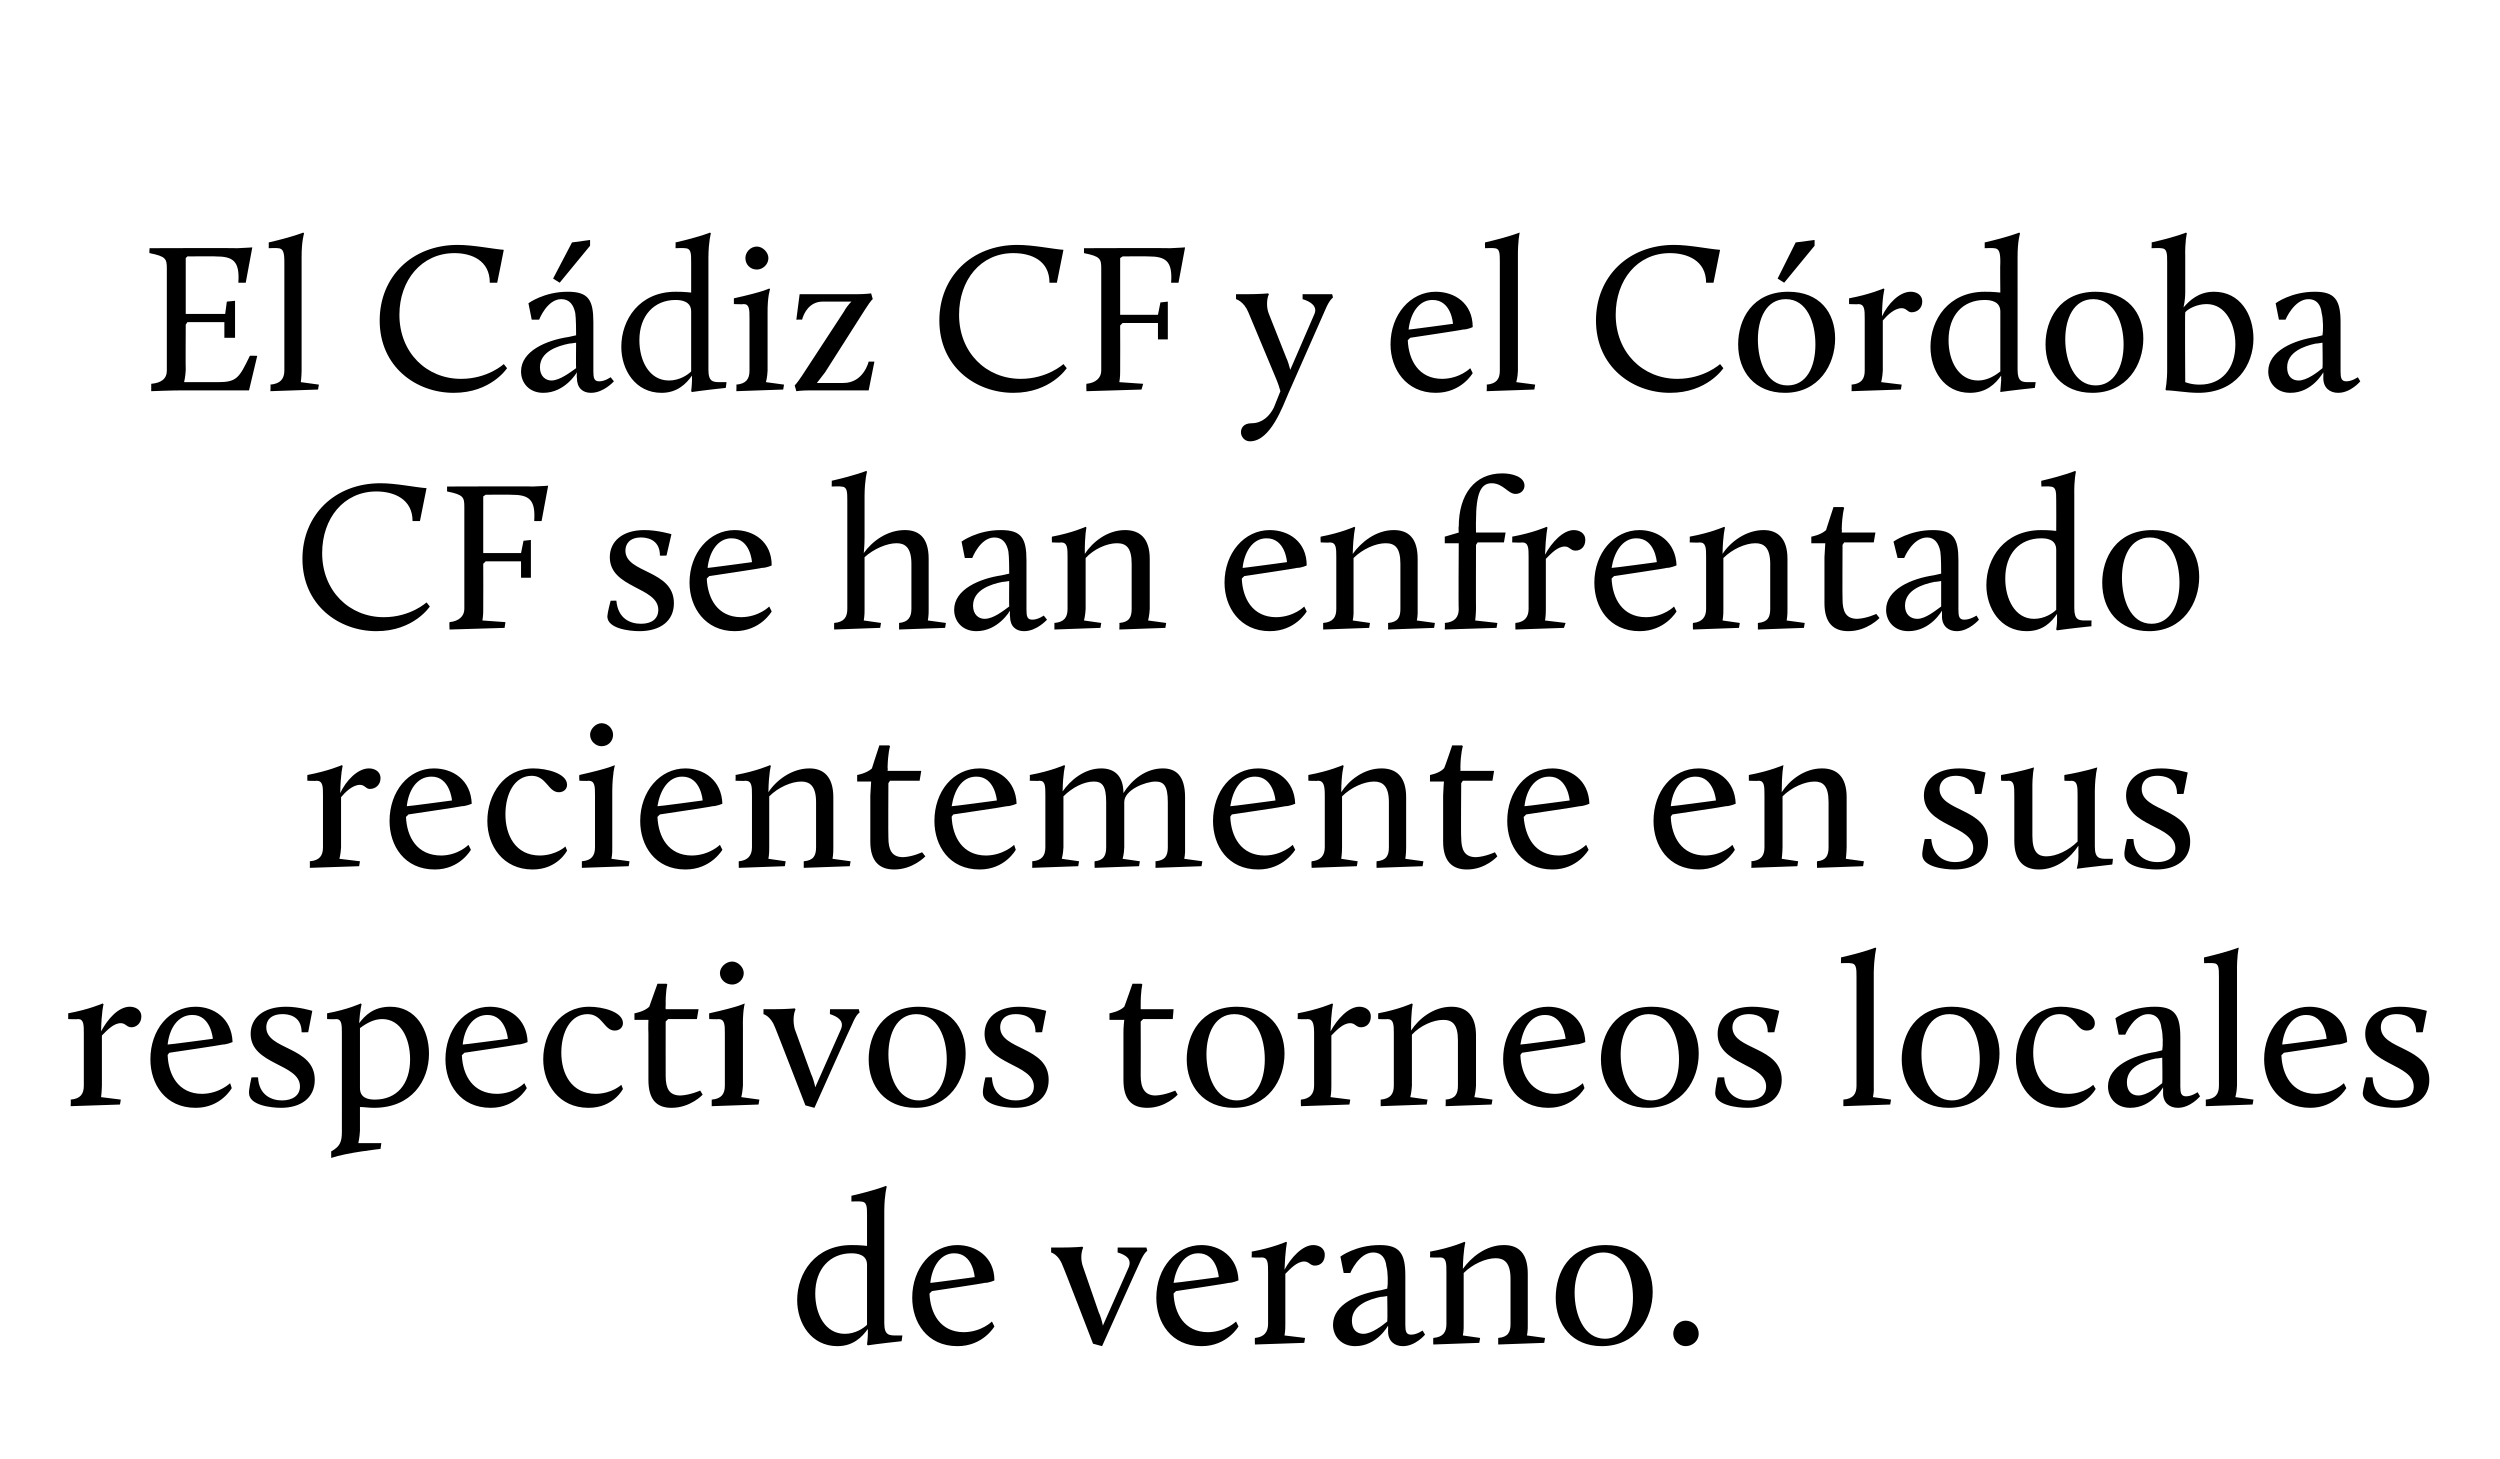
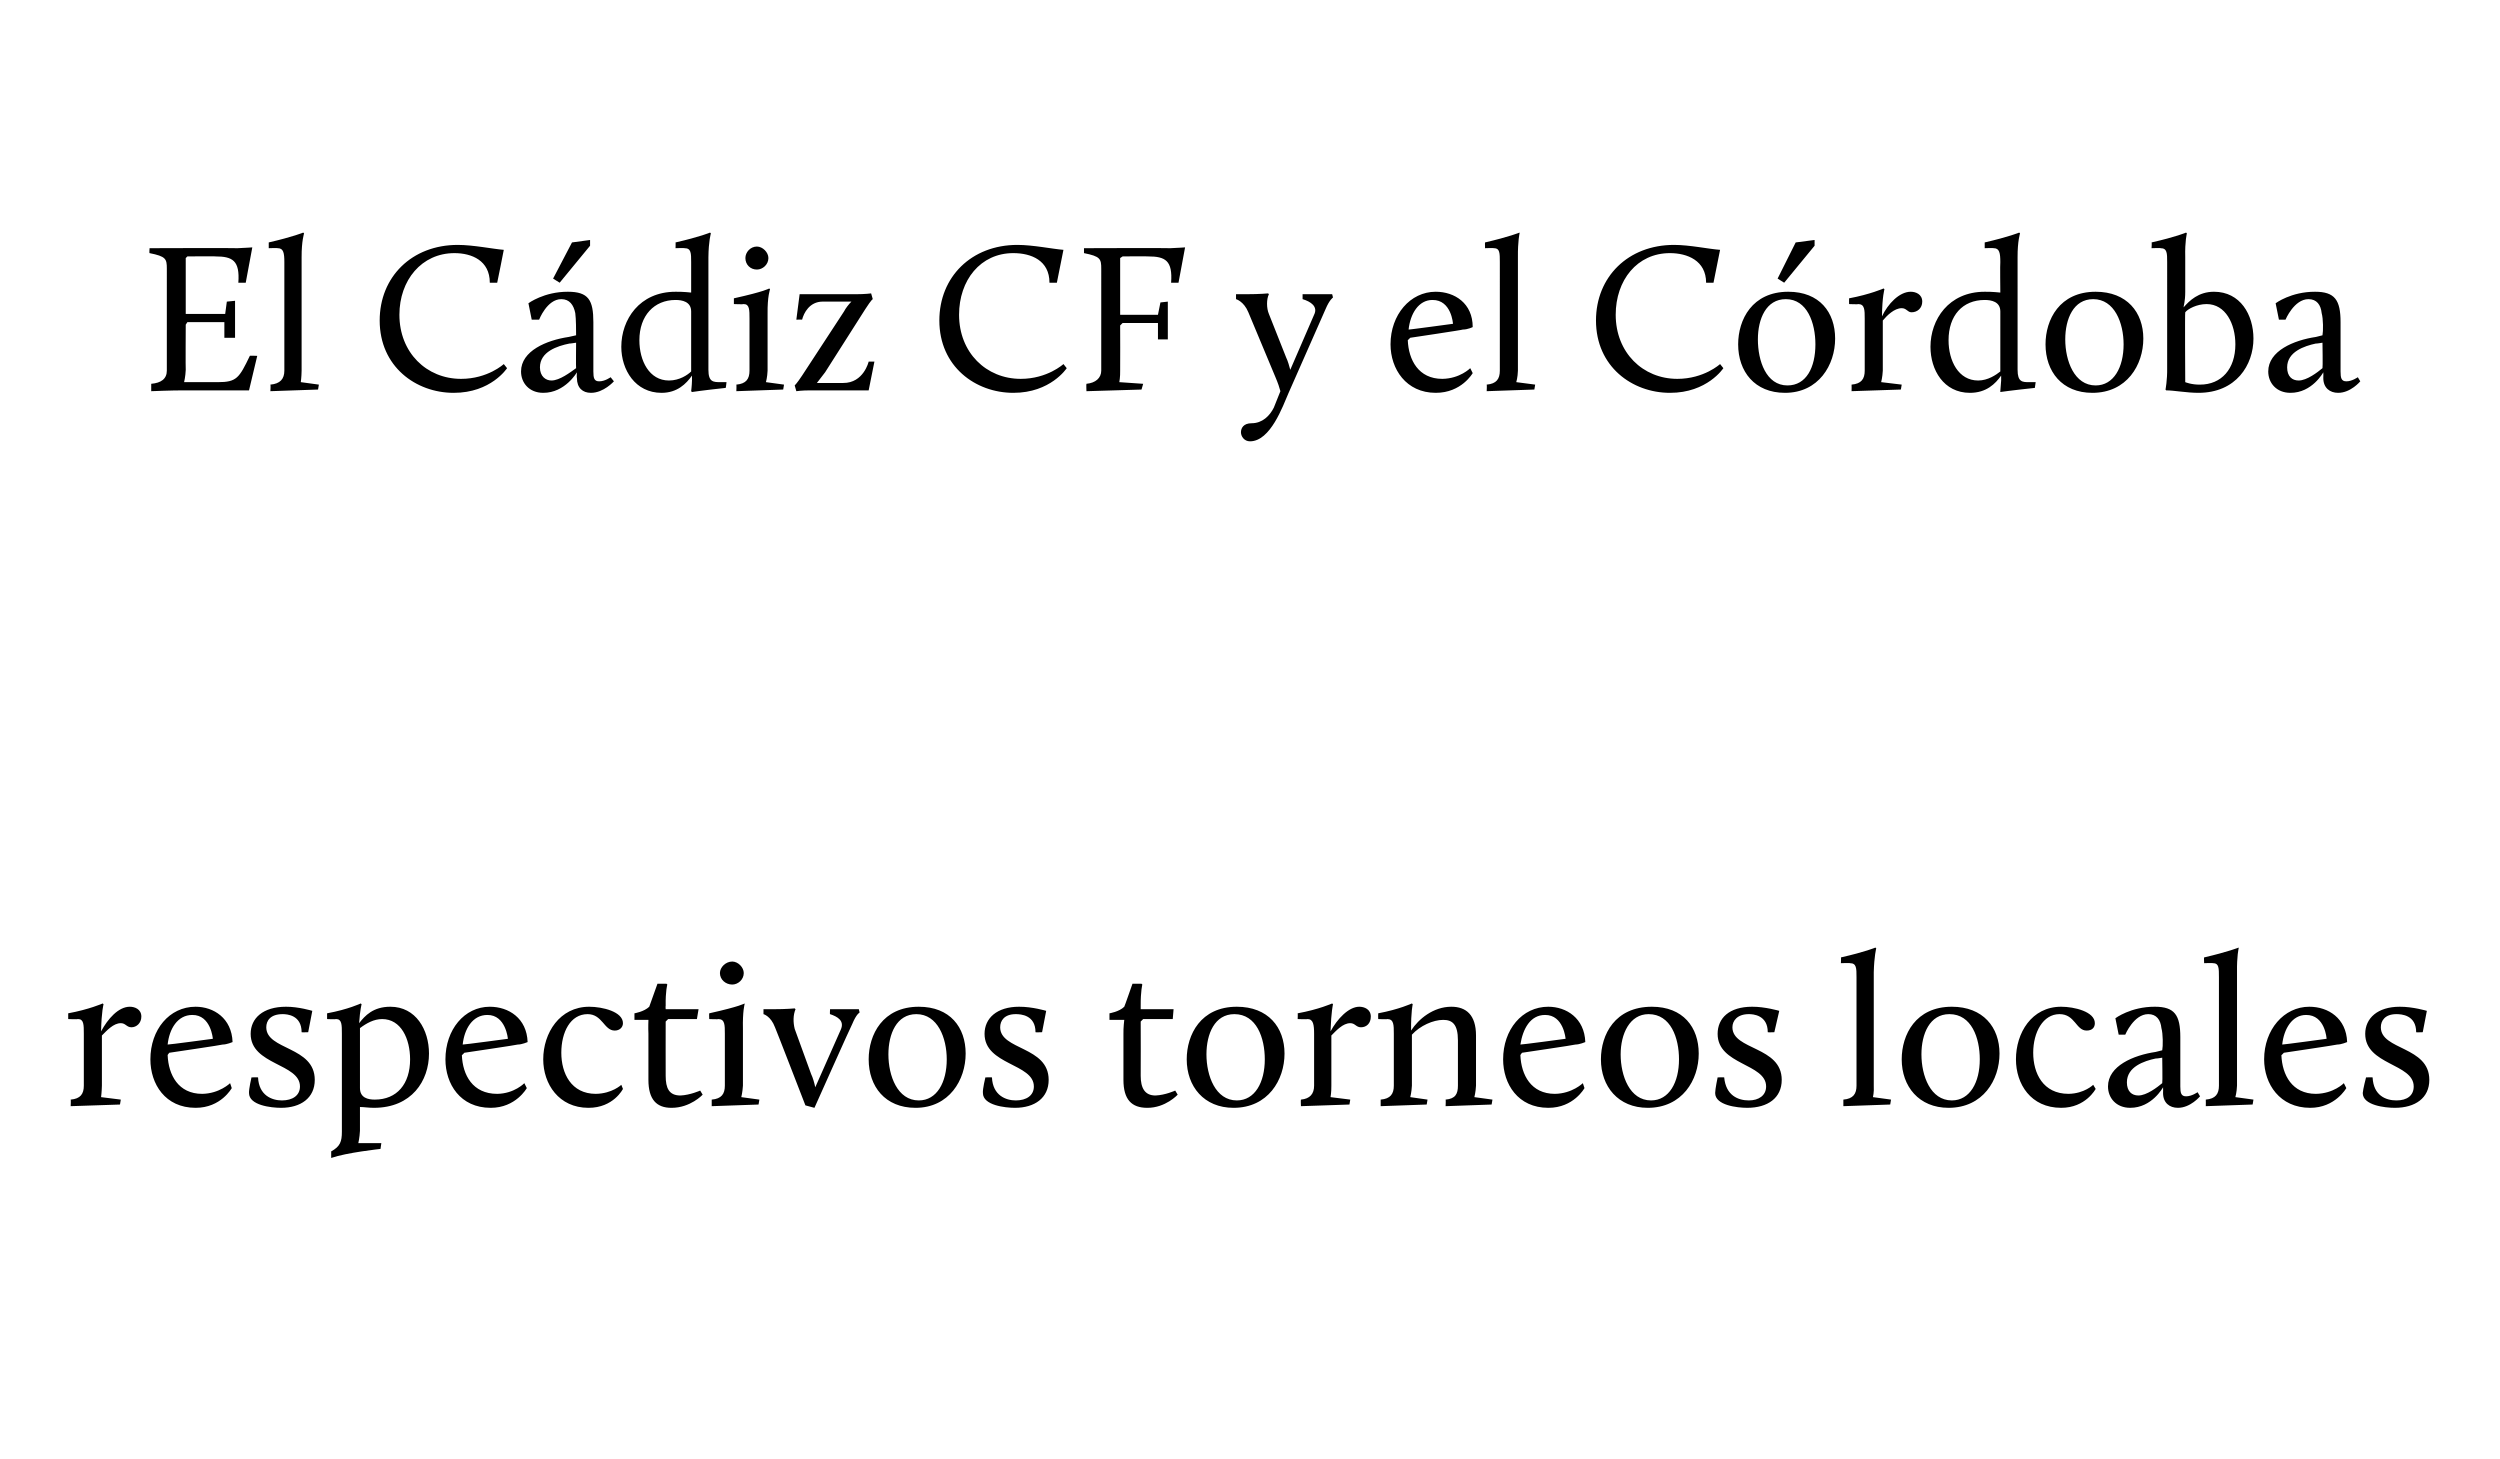
<svg xmlns="http://www.w3.org/2000/svg" version="1.1" width="304.2px" height="177.5px" viewBox="0 -28 304.2 177.5" style="top:-28px">
  <desc>El C diz CF y el C rdoba CF se han enfrentado recientemente en sus respectivos torneos locales de verano.</desc>
  <defs />
  <g id="Polygon41923">
-     <path d="m103.6 123.5c.98-.01 1.9.1 1.9.1c0 0-.01-3.67 0-3.7c0-1.1 0-1.7-.8-1.7c.01-.04-1.1 0-1.1 0v-.7c3-.69 4.2-1.2 4.2-1.2l.1.1s-.28.93-.3 2.9V133c0 1.5.6 1.5 1.5 1.5h.7s-.08.71-.1.7c-2.81.3-4.1.5-4.1.5l-.1-.1s.09-.7.1-1.3v-.6c-.7 1-1.8 2.1-3.7 2.1c-3.2 0-4.9-2.8-4.9-5.6c0-3.3 2.2-6.7 6.6-6.7zm1.9 9.7v-7.3c0-1.2-1.1-1.4-1.9-1.4c-2.6 0-4.4 1.9-4.4 4.9c0 2.5 1.2 4.9 3.6 4.9c1.3 0 2.3-.7 2.7-1.1zm11-9.7c2.2 0 4.5 1.4 4.5 4.3c0 0-.6.3-1.2.3c.04.04-6.4 1-6.4 1l-.3.3c.1 2.4 1.3 4.7 4.2 4.7c2.15-.03 3.4-1.3 3.4-1.3l.3.6s-1.37 2.41-4.5 2.4c-3.7 0-5.5-2.9-5.5-5.9c0-3.6 2.4-6.4 5.5-6.4zm-3.3 4.6c-.04.04 5.4-.7 5.4-.7c0 0-.19-2.92-2.5-2.9c-1.7 0-2.7 1.7-2.9 3.6zm16.1-2.1c-.49-1.37-1.4-1.6-1.4-1.6v-.6h1.2c1.63 0 2.6-.1 2.6-.1l.1.1c-.3.7-.3 1.6 0 2.4l1.9 5.5c.2.4.4 1.1.5 1.6l3.1-7c.5-1.1-.3-1.6-1.3-1.9c-.02.05 0-.6 0-.6h3.5l.1.4s-.37.17-.9 1.4c-.01-.03-4.6 10.2-4.6 10.2l-1.1-.3s-3.67-9.54-3.7-9.5zm16.9-2.5c2.2 0 4.4 1.4 4.5 4.3c0 0-.7.3-1.2.3c.03.04-6.4 1-6.4 1c0 0-.31.29-.3.3c.1 2.4 1.3 4.7 4.2 4.7c2.14-.03 3.4-1.3 3.4-1.3l.3.6s-1.38 2.41-4.5 2.4c-3.7 0-5.5-2.9-5.5-5.9c0-3.6 2.4-6.4 5.5-6.4zm-3.4 4.6c.05.04 5.5-.7 5.5-.7c0 0-.2-2.92-2.5-2.9c-1.7 0-2.7 1.7-3 3.6zm9.9 6.7c1.1-.1 1.6-.7 1.6-1.7v-6.3c0-1.1 0-1.8-.8-1.8c.01.05-1.2 0-1.2 0c0 0 .04-.65 0-.7c2.58-.47 4.2-1.2 4.2-1.2l.1.1s-.21.86-.3 3.3c.8-1.5 2.2-3 3.5-3c.6 0 1.4.3 1.4 1.2c0 .8-.5 1.3-1.2 1.3c-.6 0-.7-.5-1.3-.5c-.9 0-1.7.9-2.3 1.5v6.1c.02.81-.1 1.4-.1 1.4l2.5.3l-.1.6l-6 .2s-.03-.78 0-.8zM168 129l.8-.2c.1-.5.1-2-.1-2.7c-.1-1-.6-1.7-1.6-1.7c-1.76 0-2.8 2.5-2.8 2.5h-.8l-.4-2s1.87-1.41 4.8-1.4c2.4 0 3.1 1 3.1 3.7v6c0 .8.1 1.2.7 1.2c.68.01 1.4-.5 1.4-.5l.3.5s-1.17 1.41-2.7 1.4c-1 0-1.8-.6-1.8-1.8c.02-.03 0-.7 0-.7c0 0-1.35 2.51-4 2.5c-1.7 0-2.7-1.2-2.7-2.6c0-2.5 3.1-3.8 5.8-4.2zm.8 3.8c.05-.03 0-3.1 0-3.1c0 0-.76.13-.8.1c-1.4.3-3.5 1-3.5 2.9c0 1.1.6 1.6 1.4 1.6c1 0 2.3-1 2.9-1.5zm5.6 2c1.2-.1 1.6-.7 1.6-1.7v-6.3c0-1.1 0-1.8-.8-1.8c.02.05-1.2 0-1.2 0c0 0 .05-.65 0-.7c2.59-.47 4.2-1.2 4.2-1.2l.1.1s-.25.86-.3 3.2c1-1.4 2.8-2.9 5-2.9c1.8 0 2.9 1 2.9 3.5v6.1c.03.81-.1 1.4-.1 1.4l2.2.3l-.1.6l-5.6.2v-.8c1.2-.1 1.5-.7 1.5-1.7v-5.5c0-2-.8-2.5-1.8-2.5c-1.2 0-2.8.7-3.9 1.8v6.2c.03.81-.1 1.4-.1 1.4l2.1.3l-.1.6l-5.6.2s-.02-.78 0-.8zm21-11.3c3.8 0 5.7 2.5 5.7 5.7c0 3.2-2 6.6-6.2 6.6c-3.6 0-5.6-2.6-5.6-5.9c0-3 1.6-6.4 6.1-6.4zm-.1 11.4c2.2 0 3.4-2.2 3.4-5c0-2.6-1-5.5-3.6-5.5c-2.4 0-3.5 2.4-3.5 4.9c0 2.6 1.1 5.6 3.7 5.6zm9.8-2.2c.9 0 1.6.7 1.6 1.6c0 .8-.7 1.5-1.6 1.5c-.8 0-1.5-.7-1.5-1.5c0-.9.7-1.6 1.5-1.6z" stroke="none" fill="#000" />
-   </g>
+     </g>
  <g id="Polygon41922">
    <path d="m8.6 105.8c1.2-.1 1.6-.7 1.6-1.7v-6.3c0-1.1 0-1.8-.7-1.8c-.03.05-1.2 0-1.2 0v-.7c2.55-.47 4.2-1.2 4.2-1.2l.1.1s-.25.86-.3 3.3c.8-1.5 2.1-3 3.5-3c.6 0 1.4.3 1.4 1.2c0 .8-.6 1.3-1.2 1.3c-.6 0-.7-.5-1.3-.5c-.9 0-1.7.9-2.3 1.5v6.1c-.02.81-.1 1.4-.1 1.4l2.4.3l-.1.6l-6 .2s.04-.78 0-.8zm15.2-11.3c2.2 0 4.4 1.4 4.5 4.3c0 0-.7.3-1.2.3c0 .04-6.5 1-6.5 1c0 0-.24.29-.2.3c.1 2.4 1.3 4.7 4.2 4.7c2.11-.03 3.4-1.3 3.4-1.3l.2.6s-1.31 2.41-4.4 2.4c-3.7 0-5.5-2.9-5.5-5.9c0-3.6 2.3-6.4 5.5-6.4zm-3.4 4.6c.01.04 5.5-.7 5.5-.7c0 0-.23-2.92-2.5-2.9c-1.8 0-2.8 1.7-3 3.6zm10.2 4s.79-.03.8 0c.1 2.2 1.7 2.8 2.9 2.8c1.3 0 2.2-.6 2.2-1.7c0-2.8-6-2.6-6-6.4c0-1.9 1.5-3.3 4.3-3.3c1.53-.01 3.2.5 3.2.5l-.5 2.6s-.81.03-.8 0c0-2.1-1.8-2.2-2.3-2.2c-1.5 0-2 .8-2 1.6c0 2.8 5.9 2.3 5.9 6.4c0 2.2-1.7 3.4-4.1 3.4c-1.2 0-3.9-.3-3.9-1.8c-.03-.48.3-1.9.3-1.9zm9.7 9c1.1-.6 1.3-1.2 1.3-2.4V97.8c0-1.1 0-1.8-.7-1.8c-.05.05-1.1 0-1.1 0v-.7c2.56-.47 4.1-1.2 4.1-1.2l.1.1s-.19.65-.3 2.3c.7-.9 1.7-2 3.8-2c3.1 0 4.7 2.8 4.7 5.7c0 3.3-2.1 6.6-6.7 6.6c-.7 0-1.2-.1-1.7-.1v2.9c-.04.83-.2 1.5-.2 1.5h2.8l-.1.7s-4.15.45-6 1.1v-.8zm9.6-11.2c0-2.5-1.1-4.9-3.4-4.9c-1 0-1.9.5-2.7 1.1v7.3c0 1.2 1 1.4 1.8 1.4c2.7 0 4.3-1.9 4.3-4.9zm9.7-6.4c2.3 0 4.5 1.4 4.6 4.3c0 0-.7.3-1.2.3c-.02.04-6.5 1-6.5 1c0 0-.26.29-.3.3c.1 2.4 1.3 4.7 4.3 4.7c2.09-.03 3.3-1.3 3.3-1.3l.3.6s-1.33 2.41-4.4 2.4c-3.7 0-5.5-2.9-5.5-5.9c0-3.6 2.3-6.4 5.4-6.4zm-3.3 4.6c-.01.04 5.5-.7 5.5-.7c0 0-.25-2.92-2.5-2.9c-1.8 0-2.8 1.7-3 3.6zm15.4-4.6c1.6 0 4.1.6 4.1 2c0 .5-.4.9-1 .9c-1.3 0-1.5-2-3.3-2c-2.1 0-3.2 2.2-3.2 4.7c0 2.5 1.2 5 4.2 5c1.99-.03 3.1-1.1 3.1-1.1l.2.5s-1.15 2.31-4.2 2.3c-3.6 0-5.5-2.9-5.5-5.9c0-3.2 2-6.4 5.6-6.4zm7.2 3.3c-.04-.74 0-1.7 0-1.7h-1.7v-.8s1.17-.19 1.8-.8l1-2.8h1.1l.1.1s-.23.76-.2 2.6c-.03.01 0 .4 0 .4h4l-.2 1.2h-3.5l-.3.3s-.01 6.61 0 6.6c0 1.5.4 2.4 1.8 2.4c1.18-.05 2.4-.6 2.4-.6l.3.5s-1.49 1.61-3.8 1.6c-1.8 0-2.8-1-2.8-3.4v-5.6zm7.7 8c1.2-.1 1.6-.7 1.6-1.7v-6.3c0-1.1 0-1.8-.8-1.8c.04.05-1.1 0-1.1 0c0 0-.03-.65 0-.7c3.77-.84 4.3-1.2 4.3-1.2v.1s-.25.86-.2 3v6.9c-.05.81-.2 1.4-.2 1.4l2.2.3l-.1.6l-5.7.2v-.8zm1-15.4c0-.7.7-1.4 1.5-1.4c.7 0 1.4.7 1.4 1.4c0 .8-.7 1.4-1.4 1.4c-.8 0-1.5-.6-1.5-1.4zm6.7 6.6c-.51-1.37-1.4-1.6-1.4-1.6v-.6h1.2c1.61 0 2.6-.1 2.6-.1c0 0 .08.1.1.1c-.3.7-.3 1.6-.1 2.4l2 5.5c.2.4.4 1.1.5 1.6l3.1-7c.5-1.1-.4-1.6-1.3-1.9c-.04.05 0-.6 0-.6h3.5l.1.4s-.39.17-.9 1.4c-.03-.03-4.6 10.2-4.6 10.2l-1.1-.3s-3.69-9.54-3.7-9.5zm17.5-2.5c3.8 0 5.7 2.5 5.7 5.7c0 3.2-2 6.6-6.1 6.6c-3.7 0-5.7-2.6-5.7-5.9c0-3 1.7-6.4 6.1-6.4zm0 11.4c2.2 0 3.4-2.2 3.4-5c0-2.6-1.1-5.5-3.7-5.5c-2.4 0-3.4 2.4-3.4 4.9c0 2.6 1.1 5.6 3.7 5.6zm8.1-2.8s.77-.03.8 0c.1 2.2 1.7 2.8 2.9 2.8c1.3 0 2.2-.6 2.2-1.7c0-2.8-6-2.6-6-6.4c0-1.9 1.5-3.3 4.2-3.3c1.61-.01 3.3.5 3.3.5l-.5 2.6s-.83.03-.8 0c0-2.1-1.8-2.2-2.4-2.2c-1.4 0-1.9.8-1.9 1.6c0 2.8 5.9 2.3 5.9 6.4c0 2.2-1.7 3.4-4.1 3.4c-1.2 0-3.9-.3-3.9-1.8c-.05-.48.3-1.9.3-1.9zm16.8-5.3c-.02-.74.1-1.7.1-1.7H135v-.8s1.19-.19 1.8-.8c.01.04 1-2.8 1-2.8h1.1l.1.1s-.21.76-.2 2.6v.4h4l-.1 1.2h-3.6l-.3.3s.02 6.61 0 6.6c0 1.5.5 2.4 1.8 2.4c1.21-.05 2.4-.6 2.4-.6l.3.5s-1.47 1.61-3.7 1.6c-1.9 0-2.9-1-2.9-3.4v-5.6zm13.8-3.3c3.8 0 5.8 2.5 5.8 5.7c0 3.2-2 6.6-6.2 6.6c-3.6 0-5.7-2.6-5.7-5.9c0-3 1.7-6.4 6.1-6.4zm0 11.4c2.2 0 3.4-2.2 3.4-5c0-2.6-1-5.5-3.7-5.5c-2.4 0-3.4 2.4-3.4 4.9c0 2.6 1.1 5.6 3.7 5.6zm7.8-.1c1.1-.1 1.6-.7 1.6-1.7v-6.3c0-1.1-.1-1.8-.8-1.8c0 .05-1.2 0-1.2 0c0 0 .03-.65 0-.7c2.57-.47 4.2-1.2 4.2-1.2l.1.1s-.22.86-.3 3.3c.8-1.5 2.2-3 3.5-3c.6 0 1.4.3 1.4 1.2c0 .8-.5 1.3-1.2 1.3c-.6 0-.7-.5-1.3-.5c-.9 0-1.7.9-2.3 1.5v6.1c.01.81-.1 1.4-.1 1.4l2.4.3l-.1.6l-5.9.2s-.04-.78 0-.8zm9.7 0c1.2-.1 1.6-.7 1.6-1.7v-6.3c0-1.1 0-1.8-.8-1.8c.05.05-1.1 0-1.1 0c0 0-.02-.65 0-.7c2.52-.47 4.1-1.2 4.1-1.2l.1.1s-.22.86-.2 3.2c.9-1.4 2.7-2.9 4.9-2.9c1.8 0 3 1 3 3.5v6.1c-.04.81-.2 1.4-.2 1.4l2.2.3l-.1.6l-5.6.2s.04-.78 0-.8c1.2-.1 1.5-.7 1.5-1.7v-5.5c0-2-.7-2.5-1.8-2.5c-1.2 0-2.8.7-3.8 1.8v6.2c-.04.81-.2 1.4-.2 1.4l2.1.3l-.1.6l-5.6.2v-.8zm20.4-11.3c2.2 0 4.4 1.4 4.5 4.3c0 0-.7.3-1.2.3c0 .04-6.5 1-6.5 1c0 0-.23.29-.2.3c.1 2.4 1.3 4.7 4.2 4.7c2.11-.03 3.4-1.3 3.4-1.3l.2.6s-1.31 2.41-4.4 2.4c-3.7 0-5.5-2.9-5.5-5.9c0-3.6 2.3-6.4 5.5-6.4zm-3.4 4.6c.02.04 5.5-.7 5.5-.7c0 0-.23-2.92-2.5-2.9c-1.8 0-2.7 1.7-3 3.6zm16-4.6c3.8 0 5.7 2.5 5.7 5.7c0 3.2-2 6.6-6.2 6.6c-3.6 0-5.7-2.6-5.7-5.9c0-3 1.7-6.4 6.2-6.4zm-.1 11.4c2.2 0 3.4-2.2 3.4-5c0-2.6-1-5.5-3.7-5.5c-2.3 0-3.4 2.4-3.4 4.9c0 2.6 1.1 5.6 3.7 5.6zm8.1-2.8s.82-.03.8 0c.2 2.2 1.7 2.8 3 2.8c1.2 0 2.1-.6 2.1-1.7c0-2.8-5.9-2.6-5.9-6.4c0-1.9 1.4-3.3 4.2-3.3c1.56-.01 3.3.5 3.3.5l-.6 2.6s-.77.03-.8 0c0-2.1-1.8-2.2-2.3-2.2c-1.4 0-2 .8-2 1.6c0 2.8 6 2.3 6 6.4c0 2.2-1.7 3.4-4.2 3.4c-1.2 0-3.9-.3-3.9-1.8c0-.48.3-1.9.3-1.9zm15.3 2.7c1.2-.1 1.6-.7 1.6-1.7V90.9c0-1.1 0-1.7-.8-1.7c.03-.04-1.1 0-1.1 0c0 0 .04-.74 0-.7c3.03-.69 4.2-1.2 4.2-1.2l.1.1s-.25.93-.3 2.9v13.8c.05.81-.1 1.4-.1 1.4l2.2.3l-.1.6l-5.7.2v-.8zm13.2-11.3c3.8 0 5.8 2.5 5.8 5.7c0 3.2-2 6.6-6.2 6.6c-3.6 0-5.7-2.6-5.7-5.9c0-3 1.7-6.4 6.1-6.4zm0 11.4c2.2 0 3.4-2.2 3.4-5c0-2.6-1-5.5-3.7-5.5c-2.4 0-3.4 2.4-3.4 4.9c0 2.6 1.1 5.6 3.7 5.6zm13.3-11.4c1.6 0 4.1.6 4.1 2c0 .5-.3.9-1 .9c-1.3 0-1.4-2-3.3-2c-2 0-3.2 2.2-3.2 4.7c0 2.5 1.2 5 4.3 5c1.93-.03 3-1.1 3-1.1l.3.5s-1.21 2.31-4.2 2.3c-3.7 0-5.5-2.9-5.5-5.9c0-3.2 1.9-6.4 5.5-6.4zm11.5 5.5l.8-.2c.1-.5.1-2-.1-2.7c-.1-1-.6-1.7-1.6-1.7c-1.76 0-2.8 2.5-2.8 2.5h-.8l-.4-2s1.87-1.41 4.8-1.4c2.4 0 3.1 1 3.1 3.7v6c0 .8.1 1.2.7 1.2c.68.01 1.4-.5 1.4-.5l.3.5s-1.17 1.41-2.7 1.4c-1 0-1.8-.6-1.8-1.8c.02-.03 0-.7 0-.7c0 0-1.35 2.51-4 2.5c-1.7 0-2.7-1.2-2.7-2.6c0-2.5 3.1-3.8 5.8-4.2zm.8 3.8c.05-.03 0-3.1 0-3.1c0 0-.76.13-.8.1c-1.4.3-3.5 1-3.5 2.9c0 1.1.6 1.6 1.4 1.6c1 0 2.3-1 2.9-1.5zm5.3 2c1.2-.1 1.6-.7 1.6-1.7V90.9c0-1.1 0-1.7-.7-1.7c-.04-.04-1.1 0-1.1 0c0 0-.04-.74 0-.7c2.95-.69 4.2-1.2 4.2-1.2v.1s-.23.93-.2 2.9v13.8c-.03.81-.2 1.4-.2 1.4l2.2.3l-.1.6l-5.7.2s.02-.78 0-.8zM281 94.5c2.3 0 4.5 1.4 4.6 4.3c0 0-.7.3-1.2.3c-.04.04-6.5 1-6.5 1c0 0-.27.29-.3.3c.1 2.4 1.3 4.7 4.2 4.7c2.17-.03 3.4-1.3 3.4-1.3l.3.6s-1.35 2.41-4.4 2.4c-3.7 0-5.6-2.9-5.6-5.9c0-3.6 2.4-6.4 5.5-6.4zm-3.3 4.6c-.02.04 5.4-.7 5.4-.7c0 0-.17-2.92-2.5-2.9c-1.7 0-2.7 1.7-2.9 3.6zm10.2 4s.75-.03.8 0c.1 2.2 1.6 2.8 2.9 2.8c1.3 0 2.1-.6 2.1-1.7c0-2.8-5.9-2.6-5.9-6.4c0-1.9 1.5-3.3 4.2-3.3c1.59-.01 3.3.5 3.3.5l-.5 2.6s-.84.03-.8 0c0-2.1-1.8-2.2-2.4-2.2c-1.4 0-1.9.8-1.9 1.6c0 2.8 5.9 2.3 5.9 6.4c0 2.2-1.7 3.4-4.2 3.4c-1.2 0-3.9-.3-3.9-1.8c.03-.48.4-1.9.4-1.9z" stroke="none" fill="#000" />
  </g>
  <g id="Polygon41921">
-     <path d="m37.7 76.8c1.2-.1 1.6-.7 1.6-1.7v-6.3c0-1.1 0-1.8-.8-1.8c.05.05-1.1 0-1.1 0c0 0-.02-.65 0-.7c2.53-.47 4.2-1.2 4.2-1.2l.1.1s-.26.86-.3 3.3c.7-1.5 2.1-3 3.5-3c.6 0 1.4.3 1.4 1.2c0 .8-.6 1.3-1.3 1.3c-.5 0-.6-.5-1.2-.5c-.9 0-1.8.9-2.3 1.5v6.1c-.04.81-.2 1.4-.2 1.4l2.5.3l-.1.6l-6 .2s.02-.78 0-.8zm15.1-11.3c2.3 0 4.5 1.4 4.6 4.3c0 0-.7.3-1.2.3c-.02.04-6.5 1-6.5 1c0 0-.26.29-.3.3c.1 2.4 1.3 4.7 4.3 4.7c2.09-.03 3.3-1.3 3.3-1.3l.3.6s-1.33 2.41-4.4 2.4c-3.7 0-5.5-2.9-5.5-5.9c0-3.6 2.3-6.4 5.4-6.4zm-3.3 4.6c0 .04 5.5-.7 5.5-.7c0 0-.25-2.92-2.5-2.9c-1.8 0-2.8 1.7-3 3.6zm15.4-4.6c1.6 0 4.1.6 4.1 2c0 .5-.4.9-1 .9c-1.3 0-1.5-2-3.3-2c-2.1 0-3.2 2.2-3.2 4.7c0 2.5 1.2 5 4.2 5c2-.03 3.1-1.1 3.1-1.1l.2.5s-1.15 2.31-4.2 2.3c-3.6 0-5.5-2.9-5.5-5.9c0-3.2 2-6.4 5.6-6.4zm5.9 11.3c1.2-.1 1.6-.7 1.6-1.7v-6.3c0-1.1 0-1.8-.8-1.8c.02.05-1.1 0-1.1 0c0 0-.05-.65 0-.7c3.75-.84 4.3-1.2 4.3-1.2v.1s-.27.86-.3 3v6.9c.03.81-.1 1.4-.1 1.4l2.2.3l-.1.6l-5.7.2v-.8zm1-15.4c0-.7.7-1.4 1.4-1.4c.8 0 1.4.7 1.4 1.4c0 .8-.6 1.4-1.4 1.4c-.7 0-1.4-.6-1.4-1.4zm11.6 4.1c2.2 0 4.4 1.4 4.5 4.3c0 0-.7.3-1.2.3c.03.04-6.4 1-6.4 1c0 0-.31.29-.3.3c.1 2.4 1.3 4.7 4.2 4.7c2.14-.03 3.4-1.3 3.4-1.3l.3.6s-1.38 2.41-4.5 2.4c-3.7 0-5.5-2.9-5.5-5.9c0-3.6 2.4-6.4 5.5-6.4zM80 70.1c.05.04 5.5-.7 5.5-.7c0 0-.2-2.92-2.5-2.9c-1.7 0-2.7 1.7-3 3.6zm9.9 6.7c1.1-.1 1.6-.7 1.6-1.7v-6.3c0-1.1 0-1.8-.8-1.8c0 .05-1.2 0-1.2 0c0 0 .03-.65 0-.7c2.58-.47 4.2-1.2 4.2-1.2l.1.1s-.26.86-.3 3.2c.9-1.4 2.8-2.9 5-2.9c1.7 0 2.9 1 2.9 3.5v6.1c.02.81-.1 1.4-.1 1.4l2.2.3l-.1.6l-5.6.2v-.8c1.2-.1 1.5-.7 1.5-1.7v-5.5c0-2-.8-2.5-1.8-2.5c-1.2 0-2.8.7-3.9 1.8v6.2c.02.81-.1 1.4-.1 1.4l2.1.3l-.1.6l-5.6.2s-.03-.78 0-.8zm16-8l.1-1.7h-1.7v-.8s1.15-.19 1.8-.8c-.03.04.9-2.8.9-2.8h1.2l.1.1s-.25.76-.3 2.6c.05.01 0 .4 0 .4h4.1l-.2 1.2h-3.6l-.2.3s-.03 6.61 0 6.6c0 1.5.4 2.4 1.8 2.4c1.16-.05 2.3-.6 2.3-.6l.4.5s-1.51 1.61-3.8 1.6c-1.8 0-2.9-1-2.9-3.4v-5.6zm13.3-3.3c2.2 0 4.4 1.4 4.5 4.3c0 0-.7.3-1.2.3c0 .04-6.5 1-6.5 1c0 0-.23.29-.2.3c.1 2.4 1.3 4.7 4.2 4.7c2.11-.03 3.4-1.3 3.4-1.3l.2.6s-1.31 2.41-4.4 2.4c-3.7 0-5.5-2.9-5.5-5.9c0-3.6 2.3-6.4 5.5-6.4zm-3.4 4.6c.02.04 5.5-.7 5.5-.7c0 0-.23-2.92-2.5-2.9c-1.8 0-2.7 1.7-3 3.6zm9.8 6.7c1.2-.1 1.6-.7 1.6-1.7v-6.3c0-1.1 0-1.8-.7-1.8c-.05.05-1.2 0-1.2 0c0 0 .04-.65 0-.7c2.58-.47 4.2-1.2 4.2-1.2l.1.1s-.26.83-.3 3.1c.9-1.3 2.6-2.8 4.7-2.8c1.6 0 2.7.9 2.7 3c1-1.6 2.7-3 4.8-3c1.6 0 2.7.9 2.7 3.5v6.1c.04.81-.1 1.4-.1 1.4l2.2.3l-.1.6l-5.6.2s.02-.78 0-.8c1.2-.1 1.5-.7 1.5-1.7v-5.5c0-2-.5-2.5-1.5-2.5c-1.2 0-3.8 1-3.8 2.5v5.5c-.02.81-.2 1.4-.2 1.4l2.1.3l-.1.6l-5.4.2s-.04-.78 0-.8c1.1-.1 1.4-.7 1.4-1.7v-5.5c0-2-.5-2.5-1.5-2.5c-1.2 0-2.6.7-3.7 1.8v6.2c-.03.81-.2 1.4-.2 1.4l2.1.3l-.1.6l-5.6.2s.02-.78 0-.8zm27.5-11.3c2.2 0 4.4 1.4 4.5 4.3c0 0-.7.3-1.2.3c.01.04-6.5 1-6.5 1c0 0-.23.29-.2.3c.1 2.4 1.3 4.7 4.2 4.7c2.12-.03 3.4-1.3 3.4-1.3l.3.6s-1.4 2.41-4.5 2.4c-3.7 0-5.5-2.9-5.5-5.9c0-3.6 2.3-6.4 5.5-6.4zm-3.4 4.6c.02.04 5.5-.7 5.5-.7c0 0-.22-2.92-2.5-2.9c-1.8 0-2.7 1.7-3 3.6zm9.9 6.7c1.1-.1 1.6-.7 1.6-1.7v-6.3c0-1.1-.1-1.8-.8-1.8c-.02.05-1.2 0-1.2 0v-.7c2.56-.47 4.2-1.2 4.2-1.2l.1.1s-.28.86-.3 3.2c.9-1.4 2.7-2.9 4.9-2.9c1.8 0 3 1 3 3.5v6.1c0 .81-.1 1.4-.1 1.4l2.2.3l-.1.6l-5.6.2s-.02-.78 0-.8c1.2-.1 1.5-.7 1.5-1.7v-5.5c0-2-.8-2.5-1.8-2.5c-1.2 0-2.8.7-3.9 1.8v6.2c0 .81-.1 1.4-.1 1.4l2 .3l-.1.6l-5.5.2s-.05-.78 0-.8zm16-8c.02-.74.1-1.7.1-1.7H174v-.8s1.13-.19 1.7-.8c.05.04 1-2.8 1-2.8h1.2l.1.1s-.27.76-.3 2.6c.03.01 0 .4 0 .4h4.1l-.2 1.2H178l-.2.3s-.05 6.61 0 6.6c0 1.5.4 2.4 1.8 2.4c1.14-.05 2.3-.6 2.3-.6l.3.5s-1.43 1.61-3.7 1.6c-1.8 0-2.9-1-2.9-3.4v-5.6zm13.3-3.3c2.2 0 4.4 1.4 4.5 4.3c0 0-.7.3-1.2.3c-.02.04-6.5 1-6.5 1c0 0-.25.29-.3.3c.2 2.4 1.3 4.7 4.3 4.7c2.09-.03 3.3-1.3 3.3-1.3l.3.6s-1.33 2.41-4.4 2.4c-3.7 0-5.5-2.9-5.5-5.9c0-3.6 2.3-6.4 5.5-6.4zm-3.4 4.6c0 .04 5.5-.7 5.5-.7c0 0-.25-2.92-2.5-2.9c-1.8 0-2.8 1.7-3 3.6zm21.2-4.6c2.2 0 4.4 1.4 4.5 4.3c0 0-.7.3-1.2.3c-.01.04-6.5 1-6.5 1c0 0-.24.29-.2.3c.1 2.4 1.3 4.7 4.2 4.7c2.1-.03 3.3-1.3 3.3-1.3l.3.6s-1.32 2.41-4.4 2.4c-3.7 0-5.5-2.9-5.5-5.9c0-3.6 2.3-6.4 5.5-6.4zm-3.4 4.6c.01.04 5.5-.7 5.5-.7c0 0-.24-2.92-2.5-2.9c-1.8 0-2.8 1.7-3 3.6zm9.8 6.7c1.2-.1 1.6-.7 1.6-1.7v-6.3c0-1.1 0-1.8-.7-1.8c-.03.05-1.2 0-1.2 0v-.7c2.55-.47 4.2-1.2 4.2-1.2v.1s-.2.86-.2 3.2c.9-1.4 2.7-2.9 4.9-2.9c1.8 0 3 1 3 3.5v6.1c-.02.81-.1 1.4-.1 1.4l2.2.3l-.1.6l-5.6.2s-.03-.78 0-.8c1.1-.1 1.4-.7 1.4-1.7v-5.5c0-2-.7-2.5-1.7-2.5c-1.2 0-2.8.7-3.9 1.8v6.2c-.02.81-.1 1.4-.1 1.4l2 .3l-.1.6l-5.6.2s.04-.78 0-.8zm21.1-2.7s.8-.03.8 0c.2 2.2 1.7 2.8 2.9 2.8c1.3 0 2.2-.6 2.2-1.7c0-2.8-6-2.6-6-6.4c0-1.9 1.5-3.3 4.3-3.3c1.54-.01 3.2.5 3.2.5l-.5 2.6s-.79.03-.8 0c0-2.1-1.8-2.2-2.3-2.2c-1.4 0-2 .8-2 1.6c0 2.8 5.9 2.3 5.9 6.4c0 2.2-1.6 3.4-4.1 3.4c-1.2 0-3.9-.3-3.9-1.8c-.02-.48.3-1.9.3-1.9zm10.9-5.3c0-1.1 0-1.8-.7-1.8c-.04.05-.9 0-.9 0c0 0-.05-.68 0-.7c2.47-.42 3.9-.9 3.9-.9h.1s-.23.76-.2 2.8v5.5c0 2 .7 2.5 1.7 2.5c1.2 0 2.7-.7 3.8-1.8v-5.6c0-1.1 0-1.8-.8-1.8c.03.05-.8 0-.8 0c0 0-.03-.68 0-.7c2.47-.42 3.9-.9 3.9-.9h.1s-.26.76-.3 2.8v6.8c0 1.5.6 1.5 1.5 1.5h.7s-.05.71-.1.7c-2.78.3-4.2.5-4.2.5h-.1s.22-.8.2-1.4v-1.4c-.9 1.4-2.6 2.9-4.8 2.9c-1.8 0-3-1-3-3.5v-5.5zm13.7 5.3s.77-.03.8 0c.1 2.2 1.7 2.8 2.9 2.8c1.3 0 2.2-.6 2.2-1.7c0-2.8-6-2.6-6-6.4c0-1.9 1.5-3.3 4.3-3.3c1.51-.01 3.2.5 3.2.5l-.5 2.6s-.82.03-.8 0c0-2.1-1.8-2.2-2.4-2.2c-1.4 0-1.9.8-1.9 1.6c0 2.8 5.9 2.3 5.9 6.4c0 2.2-1.7 3.4-4.1 3.4c-1.2 0-3.9-.3-3.9-1.8c-.05-.48.3-1.9.3-1.9z" stroke="none" fill="#000" />
-   </g>
+     </g>
  <g id="Polygon41920">
-     <path d="m46.3 30.8c1.9 0 4.2.5 5.6.6l-.8 4h-.9c0-2.7-2.3-3.6-4.4-3.6c-4 0-6.6 3.3-6.6 7.5c0 4.6 3.3 7.8 7.5 7.8c3.25 0 5.2-1.8 5.2-1.8l.4.5s-1.96 3.01-6.5 3c-4.6 0-9-3.2-9-8.8c0-5.3 3.9-9.2 9.5-9.2zm8.4 16.9c1.1-.1 1.8-.7 1.8-1.6V33.7c0-1.2-.1-1.5-2.1-1.9v-.6s10.45-.04 10.4 0c1.11-.04 1.9-.1 1.9-.1l-.8 4.3h-.9c.2-2.7-.7-3.2-2.8-3.2c.02-.03-3.1 0-3.1 0l-.3.2v6.9h4.6l.3-1.5l.9-.1v4.6h-1.2v-2h-4.3l-.3.3s.02 5.46 0 5.5c.02.74-.1 1.4-.1 1.4l2.8.2l-.1.7l-6.7.2s-.04-.85 0-.9zm19.6-2.6s.74-.03.7 0c.2 2.2 1.7 2.8 3 2.8c1.3 0 2.1-.6 2.1-1.7c0-2.8-5.9-2.6-5.9-6.4c0-1.9 1.5-3.3 4.2-3.3c1.58-.01 3.3.5 3.3.5l-.6 2.6s-.76.03-.8 0c0-2.1-1.8-2.2-2.3-2.2c-1.4 0-1.9.8-1.9 1.6c0 2.8 5.9 2.3 5.9 6.4c0 2.2-1.7 3.4-4.2 3.4c-1.2 0-3.9-.3-3.9-1.8c.02-.48.4-1.9.4-1.9zm15.1-8.6c2.3 0 4.5 1.4 4.5 4.3c0 0-.6.3-1.2.3c.05.04-6.4 1-6.4 1l-.3.3c.1 2.4 1.3 4.7 4.2 4.7c2.16-.03 3.4-1.3 3.4-1.3l.3.6s-1.36 2.41-4.5 2.4c-3.6 0-5.5-2.9-5.5-5.9c0-3.6 2.4-6.4 5.5-6.4zm-3.3 4.6c-.04.04 5.4-.7 5.4-.7c0 0-.18-2.92-2.5-2.9c-1.7 0-2.7 1.7-2.9 3.6zm15.4 6.7c1.2-.1 1.6-.7 1.6-1.7V32.9c0-1.1 0-1.7-.8-1.7c.01-.04-1.1 0-1.1 0c0 0 .02-.74 0-.7c3.01-.69 4.2-1.2 4.2-1.2l.1.1s-.28.93-.3 2.9v5.1c0 1.2-.1 1.7-.1 1.9c1-1.4 2.8-2.8 5-2.8c1.8 0 2.9 1 2.9 3.5v6.1c.02.81-.1 1.4-.1 1.4l2.2.3l-.1.6l-5.6.2v-.8c1.1-.1 1.5-.7 1.5-1.7v-5.5c0-2-.8-2.5-1.8-2.5c-1.2 0-2.8.7-3.9 1.7v6.3c.02.81-.1 1.4-.1 1.4l2.1.3l-.1.6l-5.6.2s-.02-.78 0-.8zm20.4-5.8l.9-.2c0-.5 0-2-.1-2.7c-.2-1-.7-1.7-1.7-1.7c-1.74 0-2.7 2.5-2.7 2.5h-.9l-.4-2s1.9-1.41 4.8-1.4c2.5 0 3.1 1 3.1 3.7v6c0 .8.1 1.2.7 1.2c.71.01 1.4-.5 1.4-.5l.4.5s-1.25 1.41-2.8 1.4c-1 0-1.7-.6-1.7-1.8c-.05-.03 0-.7 0-.7c0 0-1.43 2.51-4.1 2.5c-1.7 0-2.7-1.2-2.7-2.6c0-2.5 3.1-3.8 5.8-4.2zm.9 3.8c-.03-.03 0-3.1 0-3.1c0 0-.83.13-.8.1c-1.5.3-3.6 1-3.6 2.9c0 1.1.7 1.6 1.4 1.6c1.1 0 2.3-1 3-1.5zm5.5 2c1.2-.1 1.6-.7 1.6-1.7v-6.3c0-1.1 0-1.8-.8-1.8c.04.05-1.1 0-1.1 0c0 0-.03-.65 0-.7c2.52-.47 4.1-1.2 4.1-1.2l.1.1s-.22.86-.2 3.2c.9-1.4 2.7-2.9 4.9-2.9c1.8 0 3 1 3 3.5v6.1c-.04.81-.2 1.4-.2 1.4l2.2.3l-.1.6l-5.6.2s.04-.78 0-.8c1.2-.1 1.5-.7 1.5-1.7v-5.5c0-2-.7-2.5-1.8-2.5c-1.2 0-2.8.7-3.8 1.8v6.2c-.04.81-.2 1.4-.2 1.4l2.1.3l-.1.6l-5.6.2v-.8zm26.2-11.3c2.3 0 4.5 1.4 4.5 4.3c0 0-.6.3-1.2.3c.05.04-6.4 1-6.4 1l-.3.3c.1 2.4 1.3 4.7 4.2 4.7c2.16-.03 3.4-1.3 3.4-1.3l.3.6s-1.36 2.41-4.5 2.4c-3.6 0-5.5-2.9-5.5-5.9c0-3.6 2.4-6.4 5.5-6.4zm-3.3 4.6c-.03.04 5.4-.7 5.4-.7c0 0-.18-2.92-2.5-2.9c-1.7 0-2.7 1.7-2.9 3.6zm9.8 6.7c1.2-.1 1.6-.7 1.6-1.7v-6.3c0-1.1 0-1.8-.8-1.8c.03.05-1.1 0-1.1 0c0 0-.04-.65 0-.7c2.5-.47 4.1-1.2 4.1-1.2l.1.1s-.24.86-.3 3.2c1-1.4 2.8-2.9 5-2.9c1.8 0 2.9 1 2.9 3.5v6.1c.04.81-.1 1.4-.1 1.4l2.2.3l-.1.6l-5.6.2s.02-.78 0-.8c1.2-.1 1.5-.7 1.5-1.7v-5.5c0-2-.7-2.5-1.8-2.5c-1.2 0-2.8.7-3.9 1.8v6.2c.04.81-.1 1.4-.1 1.4l2.1.3l-.1.6l-5.6.2v-.8zm14.8 0c1.2-.1 1.7-.7 1.7-1.7c-.05.03 0-8 0-8h-1.7v-.8l1.7-.5s-.05-.73 0-.7c0-3.9 1.9-6.5 5.3-6.5c1.2 0 2.7.4 2.7 1.5c0 .5-.4 1-1.1 1c-.9 0-1.5-1.3-2.9-1.3c-1.3 0-1.9 1.2-1.9 4.6c-.02-.03 0 1.4 0 1.4h3.6L183 38h-3.2l-.2.3s-.02 7.83 0 7.8c-.02.81-.1 1.4-.1 1.4l2.7.3l-.1.6l-6.3.2s.04-.78 0-.8zm8.6 0c1.1-.1 1.6-.7 1.6-1.7v-6.3c0-1.1 0-1.8-.8-1.8c0 .05-1.2 0-1.2 0c0 0 .03-.65 0-.7c2.58-.47 4.2-1.2 4.2-1.2l.1.1s-.21.86-.3 3.3c.8-1.5 2.2-3 3.5-3c.6 0 1.4.3 1.4 1.2c0 .8-.5 1.3-1.2 1.3c-.6 0-.7-.5-1.3-.5c-.9 0-1.7.9-2.3 1.5v6.1c.01.81-.1 1.4-.1 1.4l2.5.3l-.2.6l-5.9.2s-.03-.78 0-.8zm15.1-11.3c2.2 0 4.4 1.4 4.5 4.3c0 0-.7.3-1.2.3c.03.04-6.4 1-6.4 1c0 0-.31.29-.3.3c.1 2.4 1.3 4.7 4.2 4.7c2.14-.03 3.4-1.3 3.4-1.3l.3.6s-1.38 2.41-4.5 2.4c-3.7 0-5.5-2.9-5.5-5.9c0-3.6 2.4-6.4 5.5-6.4zm-3.4 4.6c.05.04 5.5-.7 5.5-.7c0 0-.2-2.92-2.5-2.9c-1.7 0-2.7 1.7-3 3.6zm9.9 6.7c1.1-.1 1.6-.7 1.6-1.7v-6.3c0-1.1 0-1.8-.8-1.8c.01.05-1.2 0-1.2 0c0 0 .04-.65 0-.7c2.58-.47 4.2-1.2 4.2-1.2l.1.1s-.26.86-.3 3.2c.9-1.4 2.8-2.9 5-2.9c1.7 0 2.9 1 2.9 3.5v6.1c.02.81-.1 1.4-.1 1.4l2.2.3l-.1.6l-5.6.2v-.8c1.2-.1 1.5-.7 1.5-1.7v-5.5c0-2-.8-2.5-1.8-2.5c-1.2 0-2.8.7-3.9 1.8v6.2c.02.81-.1 1.4-.1 1.4l2.1.3l-.1.6l-5.6.2s-.03-.78 0-.8zm16-8l.1-1.7h-1.7v-.8s1.15-.19 1.8-.8c-.03.04.9-2.8.9-2.8h1.2l.1.1s-.25.76-.3 2.6c.05.01 0 .4 0 .4h4.1L228 38h-3.6l-.2.3s-.03 6.61 0 6.6c0 1.5.4 2.4 1.8 2.4c1.16-.05 2.3-.6 2.3-.6l.4.5s-1.51 1.61-3.8 1.6c-1.8 0-2.9-1-2.9-3.4v-5.6zm13.3 2.2l.9-.2c0-.5 0-2-.1-2.7c-.2-1-.7-1.7-1.6-1.7c-1.8 0-2.8 2.5-2.8 2.5h-.8l-.5-2s1.94-1.41 4.8-1.4c2.5 0 3.1 1 3.1 3.7v6c0 .8.1 1.2.7 1.2c.75.01 1.5-.5 1.5-.5l.3.5s-1.21 1.41-2.7 1.4c-1 0-1.8-.6-1.8-1.8v-.7s-1.39 2.51-4.1 2.5c-1.7 0-2.7-1.2-2.7-2.6c0-2.5 3.1-3.8 5.8-4.2zm.9 3.8v-3.1s-.8.13-.8.1c-1.5.3-3.6 1-3.6 2.9c0 1.1.7 1.6 1.5 1.6c1 0 2.2-1 2.9-1.5zm12.2-9.3c.91-.01 1.8.1 1.8.1c0 0 .02-3.67 0-3.7c0-1.1 0-1.7-.8-1.7c.04-.04-1 0-1 0c0 0-.05-.74 0-.7c2.94-.69 4.1-1.2 4.1-1.2l.1.1s-.24.93-.2 2.9V46c0 1.5.6 1.5 1.4 1.5h.7s-.04.71 0 .7c-2.87.3-4.2.5-4.2.5l-.1-.1s.13-.7.1-1.3v-.6c-.7 1-1.7 2.1-3.7 2.1c-3.2 0-4.9-2.8-4.9-5.6c0-3.3 2.2-6.7 6.7-6.7zm1.8 9.7v-7.3c0-1.2-1-1.4-1.8-1.4c-2.7 0-4.4 1.9-4.4 4.9c0 2.5 1.2 4.9 3.5 4.9c1.3 0 2.3-.7 2.7-1.1zm11.7-9.7c3.8 0 5.7 2.5 5.7 5.7c0 3.2-2 6.6-6.1 6.6c-3.7 0-5.7-2.6-5.7-5.9c0-3 1.7-6.4 6.1-6.4zm-.1 11.4c2.2 0 3.4-2.2 3.4-5c0-2.6-1-5.5-3.6-5.5c-2.4 0-3.4 2.4-3.4 4.9c0 2.6 1 5.6 3.6 5.6z" stroke="none" fill="#000" />
-   </g>
+     </g>
  <g id="Polygon41919">
    <path d="m18.4 18.7c1.2-.1 1.9-.6 1.9-1.6V4.7c0-1.2-.1-1.5-2.1-1.9c-.05.01 0-.6 0-.6c0 0 10.66-.04 10.7 0c1.03-.04 1.8-.1 1.8-.1l-.8 4.3h-.9c.2-2.7-.7-3.2-2.8-3.2c.04-.03-3.4 0-3.4 0l-.2.2v6.8h4.8l.2-1.5l1-.1v4.5h-1.3v-1.9h-4.5l-.2.3s-.03 5.53 0 5.5c-.03.81-.2 1.5-.2 1.5h4.1c2.3 0 2.6-.5 3.9-3.2c-.03-.04.9 0 .9 0l-1 4.2h-8.1c-1.32 0-3.8.1-3.8.1c0 0 .01-.85 0-.9zm14.5.1c1.2-.1 1.7-.7 1.7-1.7V3.9c0-1.1-.1-1.7-.8-1.7c-.02-.04-1.1 0-1.1 0v-.7C35.68.81 36.9.3 36.9.3l.1.1s-.31.93-.3 2.9v13.8c-.01.81-.1 1.4-.1 1.4l2.2.3l-.1.6l-5.8.2s.05-.78 0-.8zm22.8-17c1.9 0 4.3.5 5.6.6c.01.04-.8 4-.8 4h-.9c0-2.7-2.2-3.6-4.3-3.6c-4 0-6.7 3.3-6.7 7.5c0 4.6 3.3 7.8 7.5 7.8c3.26 0 5.2-1.8 5.2-1.8l.4.5s-1.95 3.01-6.5 3c-4.6 0-9-3.2-9-8.8c0-5.3 3.9-9.2 9.5-9.2zM69.2 13l.9-.2c0-.5 0-2-.1-2.7c-.2-1-.7-1.7-1.7-1.7c-1.74 0-2.7 2.5-2.7 2.5h-.9l-.4-2s1.9-1.41 4.8-1.4c2.5 0 3.1 1 3.1 3.7v6c0 .8.1 1.2.7 1.2c.71.01 1.4-.5 1.4-.5l.4.5s-1.25 1.41-2.8 1.4c-1 0-1.7-.6-1.7-1.8c-.05-.03 0-.7 0-.7c0 0-1.43 2.51-4.1 2.5c-1.7 0-2.7-1.2-2.7-2.6c0-2.5 3.1-3.8 5.8-4.2zm.9 3.8c-.03-.03 0-3.1 0-3.1c0 0-.83.13-.8.1c-1.5.3-3.6 1-3.6 2.9c0 1.1.7 1.6 1.4 1.6c1 0 2.3-1 3-1.5zM67.3 5.9l2.3-4.4l2.2-.3v.7l-3.7 4.5l-.8-.5zm14.9 1.6c.98-.01 1.9.1 1.9.1c0 0-.01-3.67 0-3.7c0-1.1 0-1.7-.8-1.7c.01-.04-1.1 0-1.1 0c0 0 .02-.74 0-.7C85.21.81 86.4.3 86.4.3l.1.1s-.28.93-.3 2.9V17c0 1.5.6 1.5 1.5 1.5h.7s-.07.71-.1.7c-2.81.3-4.1.5-4.1.5l-.1-.1s.09-.7.1-1.3v-.6c-.7 1-1.8 2.1-3.7 2.1c-3.2 0-4.9-2.8-4.9-5.6c0-3.3 2.2-6.7 6.6-6.7zm1.9 9.7V9.9c0-1.2-1.1-1.4-1.9-1.4c-2.6 0-4.4 1.9-4.4 4.9c0 2.5 1.2 4.9 3.6 4.9c1.3 0 2.3-.7 2.7-1.1zm5.5 1.6c1.2-.1 1.6-.7 1.6-1.7v-6.3c0-1.1 0-1.8-.7-1.8c-.04.05-1.2 0-1.2 0v-.7c3.78-.84 4.3-1.2 4.3-1.2l.1.1s-.33.86-.3 3v6.9c-.03.81-.2 1.4-.2 1.4l2.2.3l-.1.6l-5.7.2s.03-.78 0-.8zm1.1-15.4c0-.7.6-1.4 1.4-1.4c.7 0 1.4.7 1.4 1.4c0 .8-.7 1.4-1.4 1.4c-.8 0-1.4-.6-1.4-1.4zm6 15.5s.26-.23.9-1.2l5.1-7.8c.2-.4.6-.9.9-1.2h-3.5c-1.6 0-2.3 1.4-2.5 2.2c.03-.03-.7 0-.7 0l.4-3.1h6.9c1.1 0 1.8-.1 1.8-.1l.2.7s-.14.02-.9 1.2l-4.9 7.7l-1 1.3h3.2c2.49.02 3.1-2.6 3.1-2.6h.7l-.7 3.5h-7.1c-1.07 0-1.7.1-1.7.1l-.2-.7zm27.1-17.1c1.9 0 4.3.5 5.6.6l-.8 4h-.9c0-2.7-2.2-3.6-4.4-3.6c-4 0-6.6 3.3-6.6 7.5c0 4.6 3.3 7.8 7.5 7.8c3.25 0 5.2-1.8 5.2-1.8l.4.5s-1.96 3.01-6.5 3c-4.6 0-9-3.2-9-8.8c0-5.3 3.9-9.2 9.5-9.2zm8.4 16.9c1.1-.1 1.8-.7 1.8-1.6V4.7c0-1.2-.1-1.5-2.1-1.9v-.6s10.45-.04 10.5 0c1.02-.04 1.8-.1 1.8-.1l-.8 4.3h-.9c.2-2.7-.7-3.2-2.8-3.2c.03-.03-3.1 0-3.1 0l-.3.2v6.9h4.6l.3-1.5l.9-.1v4.6h-1.2v-2h-4.3l-.3.3s.02 5.46 0 5.5c.02.74-.1 1.4-.1 1.4l2.9.2l-.2.7l-6.7.2s-.04-.85 0-.9zm22.8 2.9l.8-2c-.1-.4-.3-1-.6-1.7l-3.3-7.9c-.55-1.34-1.5-1.6-1.5-1.6v-.6h1.3c1.6 0 2.6-.1 2.6-.1c0 0 .12.1.1.1c-.3.6-.3 1.7 0 2.4l2.1 5.3c.2.4.4 1.1.5 1.5l2.9-6.7c.5-1-.4-1.6-1.4-1.9v-.6h3.6l.1.4s-.43.28-.9 1.4l-4.5 10.2c-.7 1.6-2.2 5.9-4.7 5.9c-.7 0-1.1-.6-1.1-1.1c0-.5.3-1.1 1.3-1.1c1.3 0 2.2-.9 2.7-1.9zm19.7-14.1c2.3 0 4.5 1.4 4.5 4.3c0 0-.6.3-1.2.3c.05.04-6.4 1-6.4 1l-.3.3c.1 2.4 1.3 4.7 4.2 4.7c2.16-.03 3.4-1.3 3.4-1.3l.3.6s-1.36 2.41-4.5 2.4c-3.6 0-5.5-2.9-5.5-5.9c0-3.6 2.4-6.4 5.5-6.4zm-3.3 4.6c-.03.04 5.4-.7 5.4-.7c0 0-.18-2.92-2.5-2.9c-1.7 0-2.7 1.7-2.9 3.6zm9.5 6.7c1.2-.1 1.6-.7 1.6-1.7V3.9c0-1.1 0-1.7-.7-1.7c-.03-.04-1.1 0-1.1 0c0 0-.02-.74 0-.7c2.97-.69 4.2-1.2 4.2-1.2v.1s-.22.93-.2 2.9v13.8c-.02.81-.2 1.4-.2 1.4l2.3.3l-.1.6l-5.8.2s.04-.78 0-.8zm22.8-17c1.9 0 4.2.5 5.6.6l-.8 4h-.9c0-2.7-2.3-3.6-4.4-3.6c-4 0-6.6 3.3-6.6 7.5c0 4.6 3.3 7.8 7.5 7.8c3.25 0 5.2-1.8 5.2-1.8l.4.5s-1.96 3.01-6.5 3c-4.6 0-9-3.2-9-8.8c0-5.3 3.9-9.2 9.5-9.2zm13.9 5.7c3.8 0 5.7 2.5 5.7 5.7c0 3.2-2 6.6-6.1 6.6c-3.7 0-5.7-2.6-5.7-5.9c0-3 1.7-6.4 6.1-6.4zm-.1 11.4c2.3 0 3.4-2.2 3.4-5c0-2.6-1-5.5-3.6-5.5c-2.4 0-3.4 2.4-3.4 4.9c0 2.6 1 5.6 3.6 5.6zm-1.2-13l2.2-4.4l2.3-.3v.7l-3.7 4.5l-.8-.5zm9 12.9c1.2-.1 1.6-.7 1.6-1.7v-6.3c0-1.1 0-1.8-.8-1.8c.05.05-1.1 0-1.1 0c0 0-.02-.65 0-.7c2.53-.47 4.2-1.2 4.2-1.2l.1.1s-.27.86-.3 3.3c.7-1.5 2.1-3 3.5-3c.6 0 1.4.3 1.4 1.2c0 .8-.6 1.3-1.3 1.3c-.5 0-.6-.5-1.2-.5c-.9 0-1.8.9-2.3 1.5v6.1c-.04.81-.2 1.4-.2 1.4l2.5.3l-.1.6l-6 .2s.02-.78 0-.8zm16.2-11.3c.95-.01 1.9.1 1.9.1c0 0-.04-3.67 0-3.7c0-1.1-.1-1.7-.8-1.7c-.02-.04-1.1 0-1.1 0v-.7c2.98-.69 4.2-1.2 4.2-1.2l.1.1s-.31.93-.3 2.9V17c0 1.5.6 1.5 1.4 1.5h.8l-.1.7c-2.84.3-4.2.5-4.2.5v-.1l.1-1.3v-.6c-.7 1-1.8 2.1-3.8 2.1c-3.2 0-4.8-2.8-4.8-5.6c0-3.3 2.2-6.7 6.6-6.7zm1.9 9.7V9.9c0-1.2-1.1-1.4-1.9-1.4c-2.7 0-4.4 1.9-4.4 4.9c0 2.5 1.2 4.9 3.6 4.9c1.2 0 2.2-.7 2.7-1.1zM255 7.5c3.8 0 5.8 2.5 5.8 5.7c0 3.2-2 6.6-6.2 6.6c-3.7 0-5.7-2.6-5.7-5.9c0-3 1.7-6.4 6.1-6.4zm0 11.4c2.2 0 3.4-2.2 3.4-5c0-2.6-1.1-5.5-3.7-5.5c-2.4 0-3.4 2.4-3.4 4.9c0 2.6 1.1 5.6 3.7 5.6zm12.7-.1c2.6 0 4.3-1.9 4.3-4.9c0-2.5-1.2-4.9-3.5-4.9c-1.2 0-2.3.6-2.6 1c-.05-.04 0 8.5 0 8.5c0 0 .76.32 1.8.3zm-4-2V3.9c0-1.1 0-1.7-.8-1.7c.04-.04-1.1 0-1.1 0c0 0 .05-.74 0-.7C264.84.81 266 .3 266 .3l.1.1s-.25.93-.2 2.9v4.2c0 1.2-.2 1.7-.2 1.9c.7-.8 1.8-1.9 3.7-1.9c3.2 0 4.8 2.8 4.8 5.7c0 3.2-2.1 6.6-6.7 6.6c-1.4 0-3-.3-3.9-.3c-.04 0-.1-.1-.1-.1c0 0 .22-1.12.2-2.6zm18.1-3.8l.8-.2c.1-.5.1-2-.1-2.7c-.1-1-.6-1.7-1.6-1.7c-1.76 0-2.8 2.5-2.8 2.5h-.8l-.4-2s1.87-1.41 4.8-1.4c2.4 0 3.1 1 3.1 3.7v6c0 .8.1 1.2.7 1.2c.68.01 1.4-.5 1.4-.5l.3.5s-1.17 1.41-2.7 1.4c-1 0-1.8-.6-1.8-1.8c.02-.03 0-.7 0-.7c0 0-1.35 2.51-4 2.5c-1.7 0-2.7-1.2-2.7-2.6c0-2.5 3.1-3.8 5.8-4.2zm.8 3.8c.05-.03 0-3.1 0-3.1c0 0-.76.13-.8.1c-1.4.3-3.5 1-3.5 2.9c0 1.1.6 1.6 1.4 1.6c1 0 2.3-1 2.9-1.5z" stroke="none" fill="#000" />
  </g>
</svg>